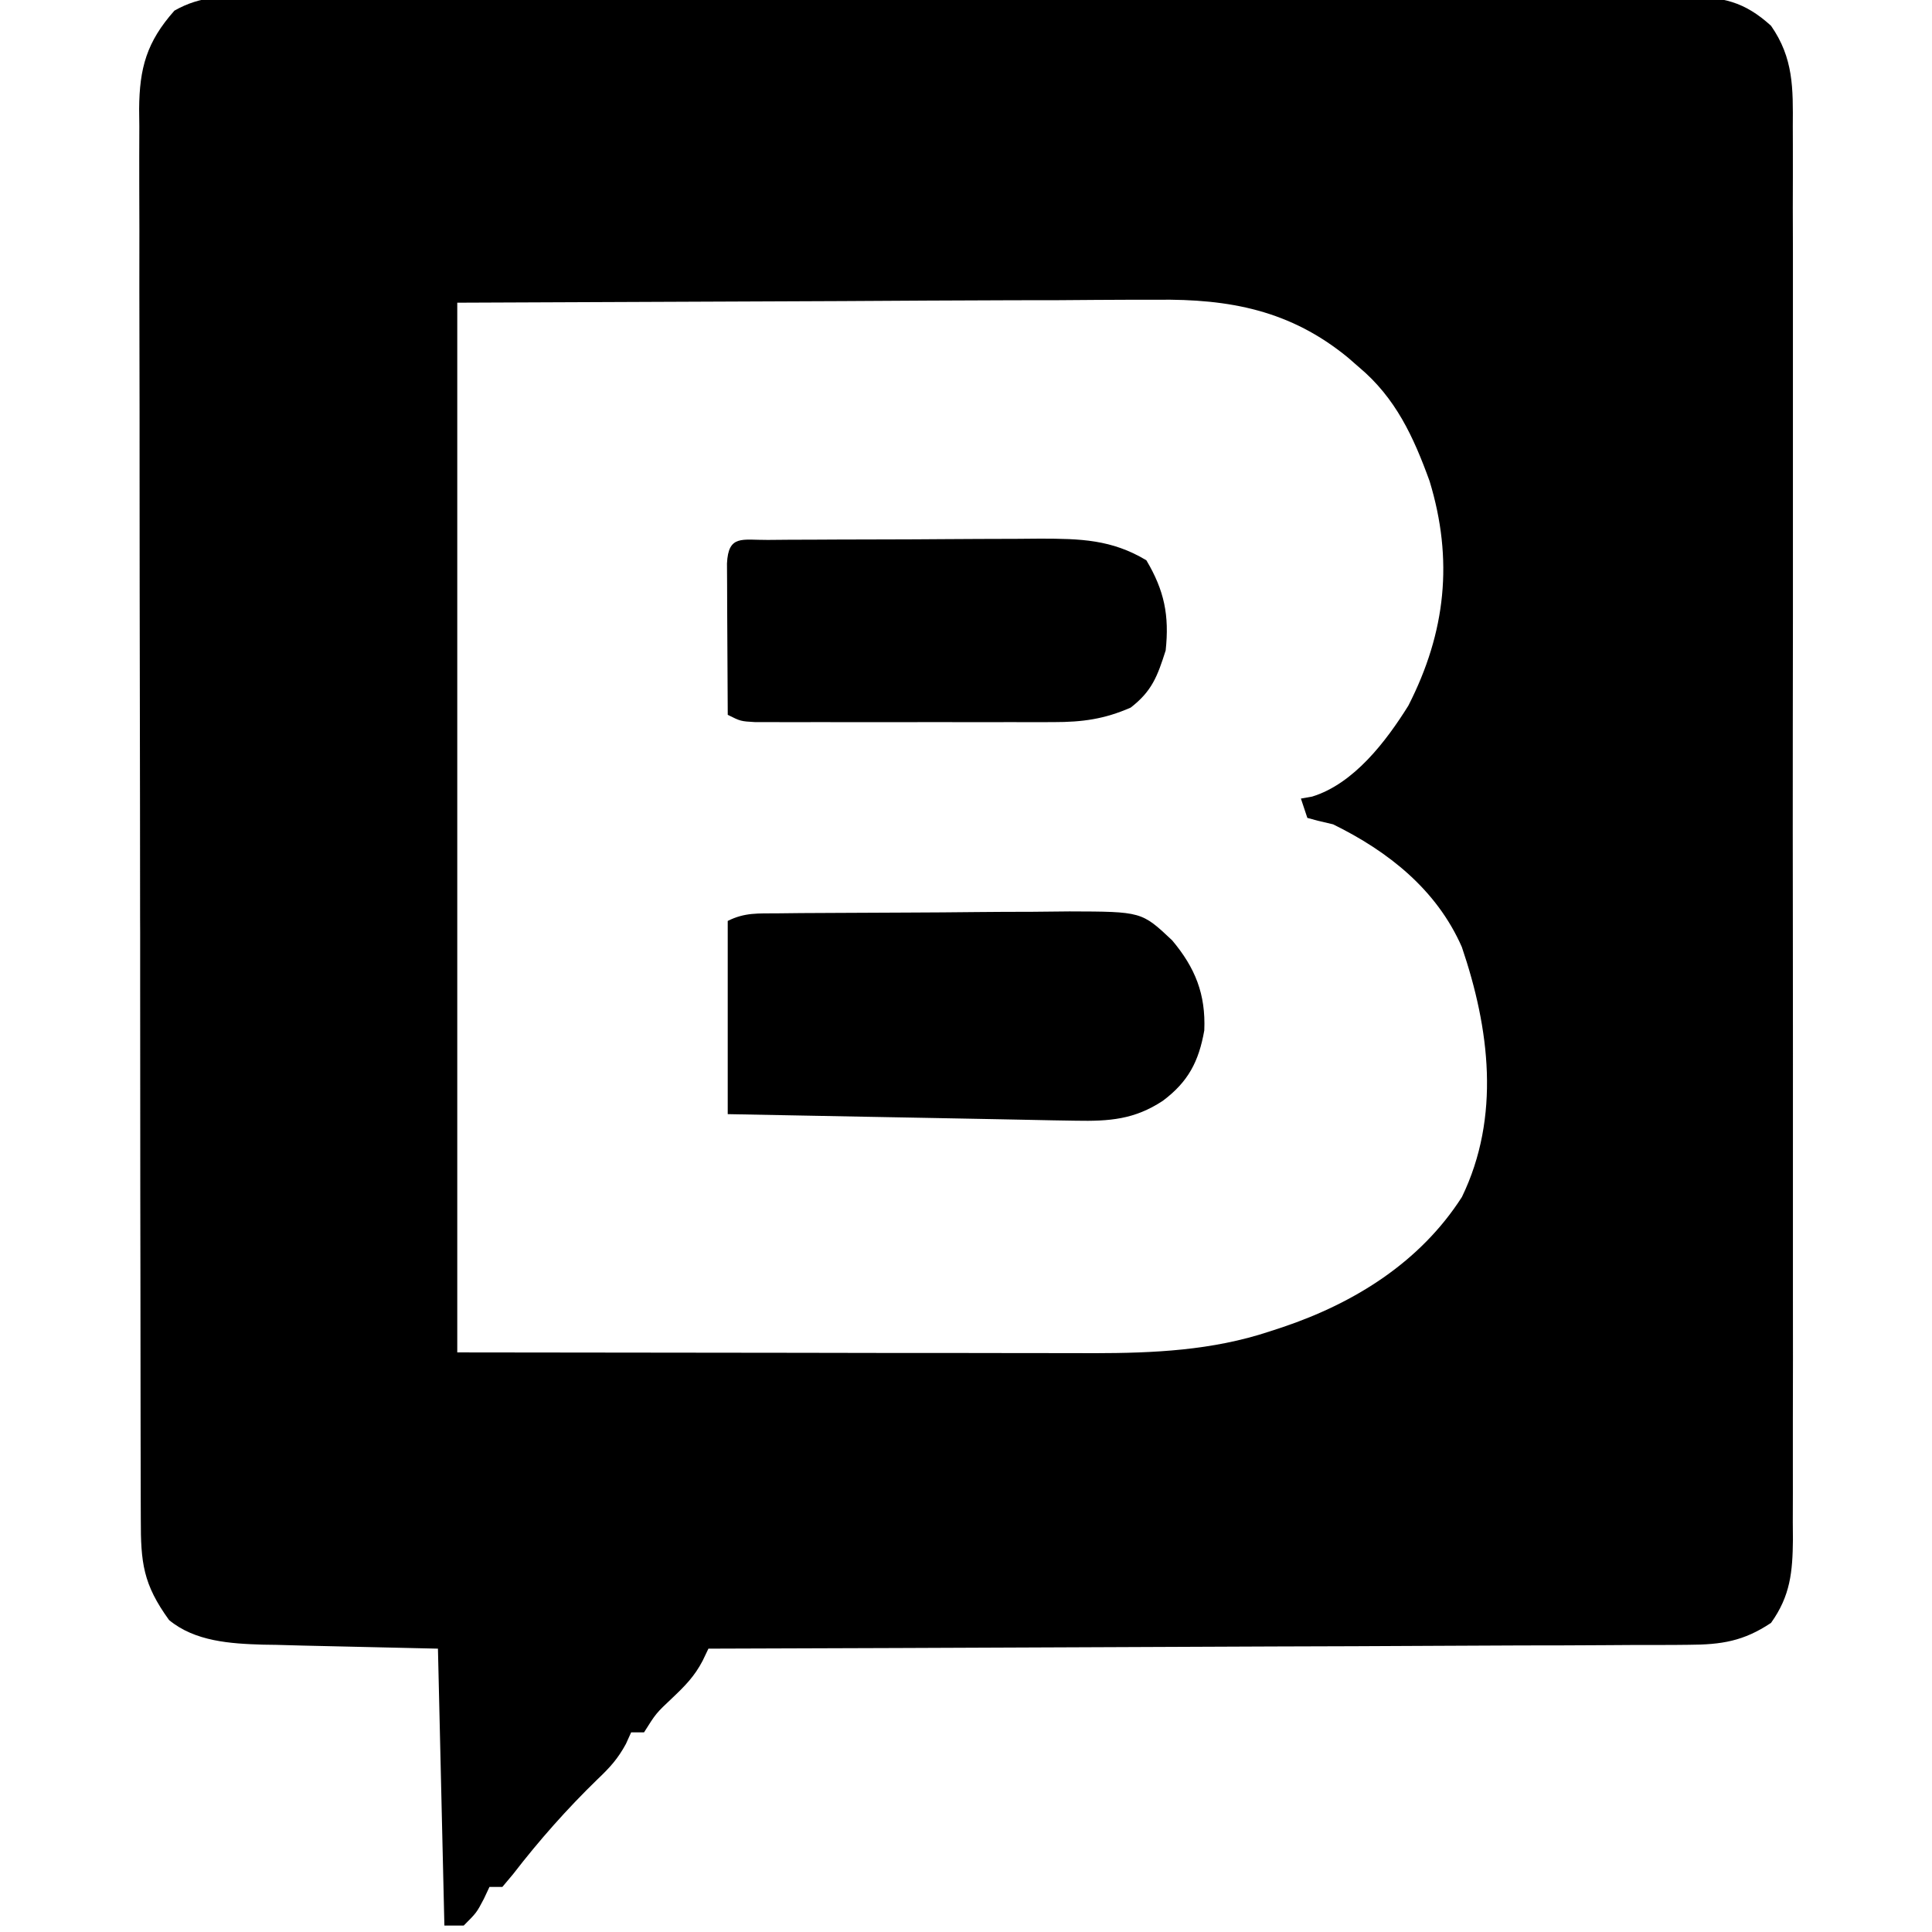
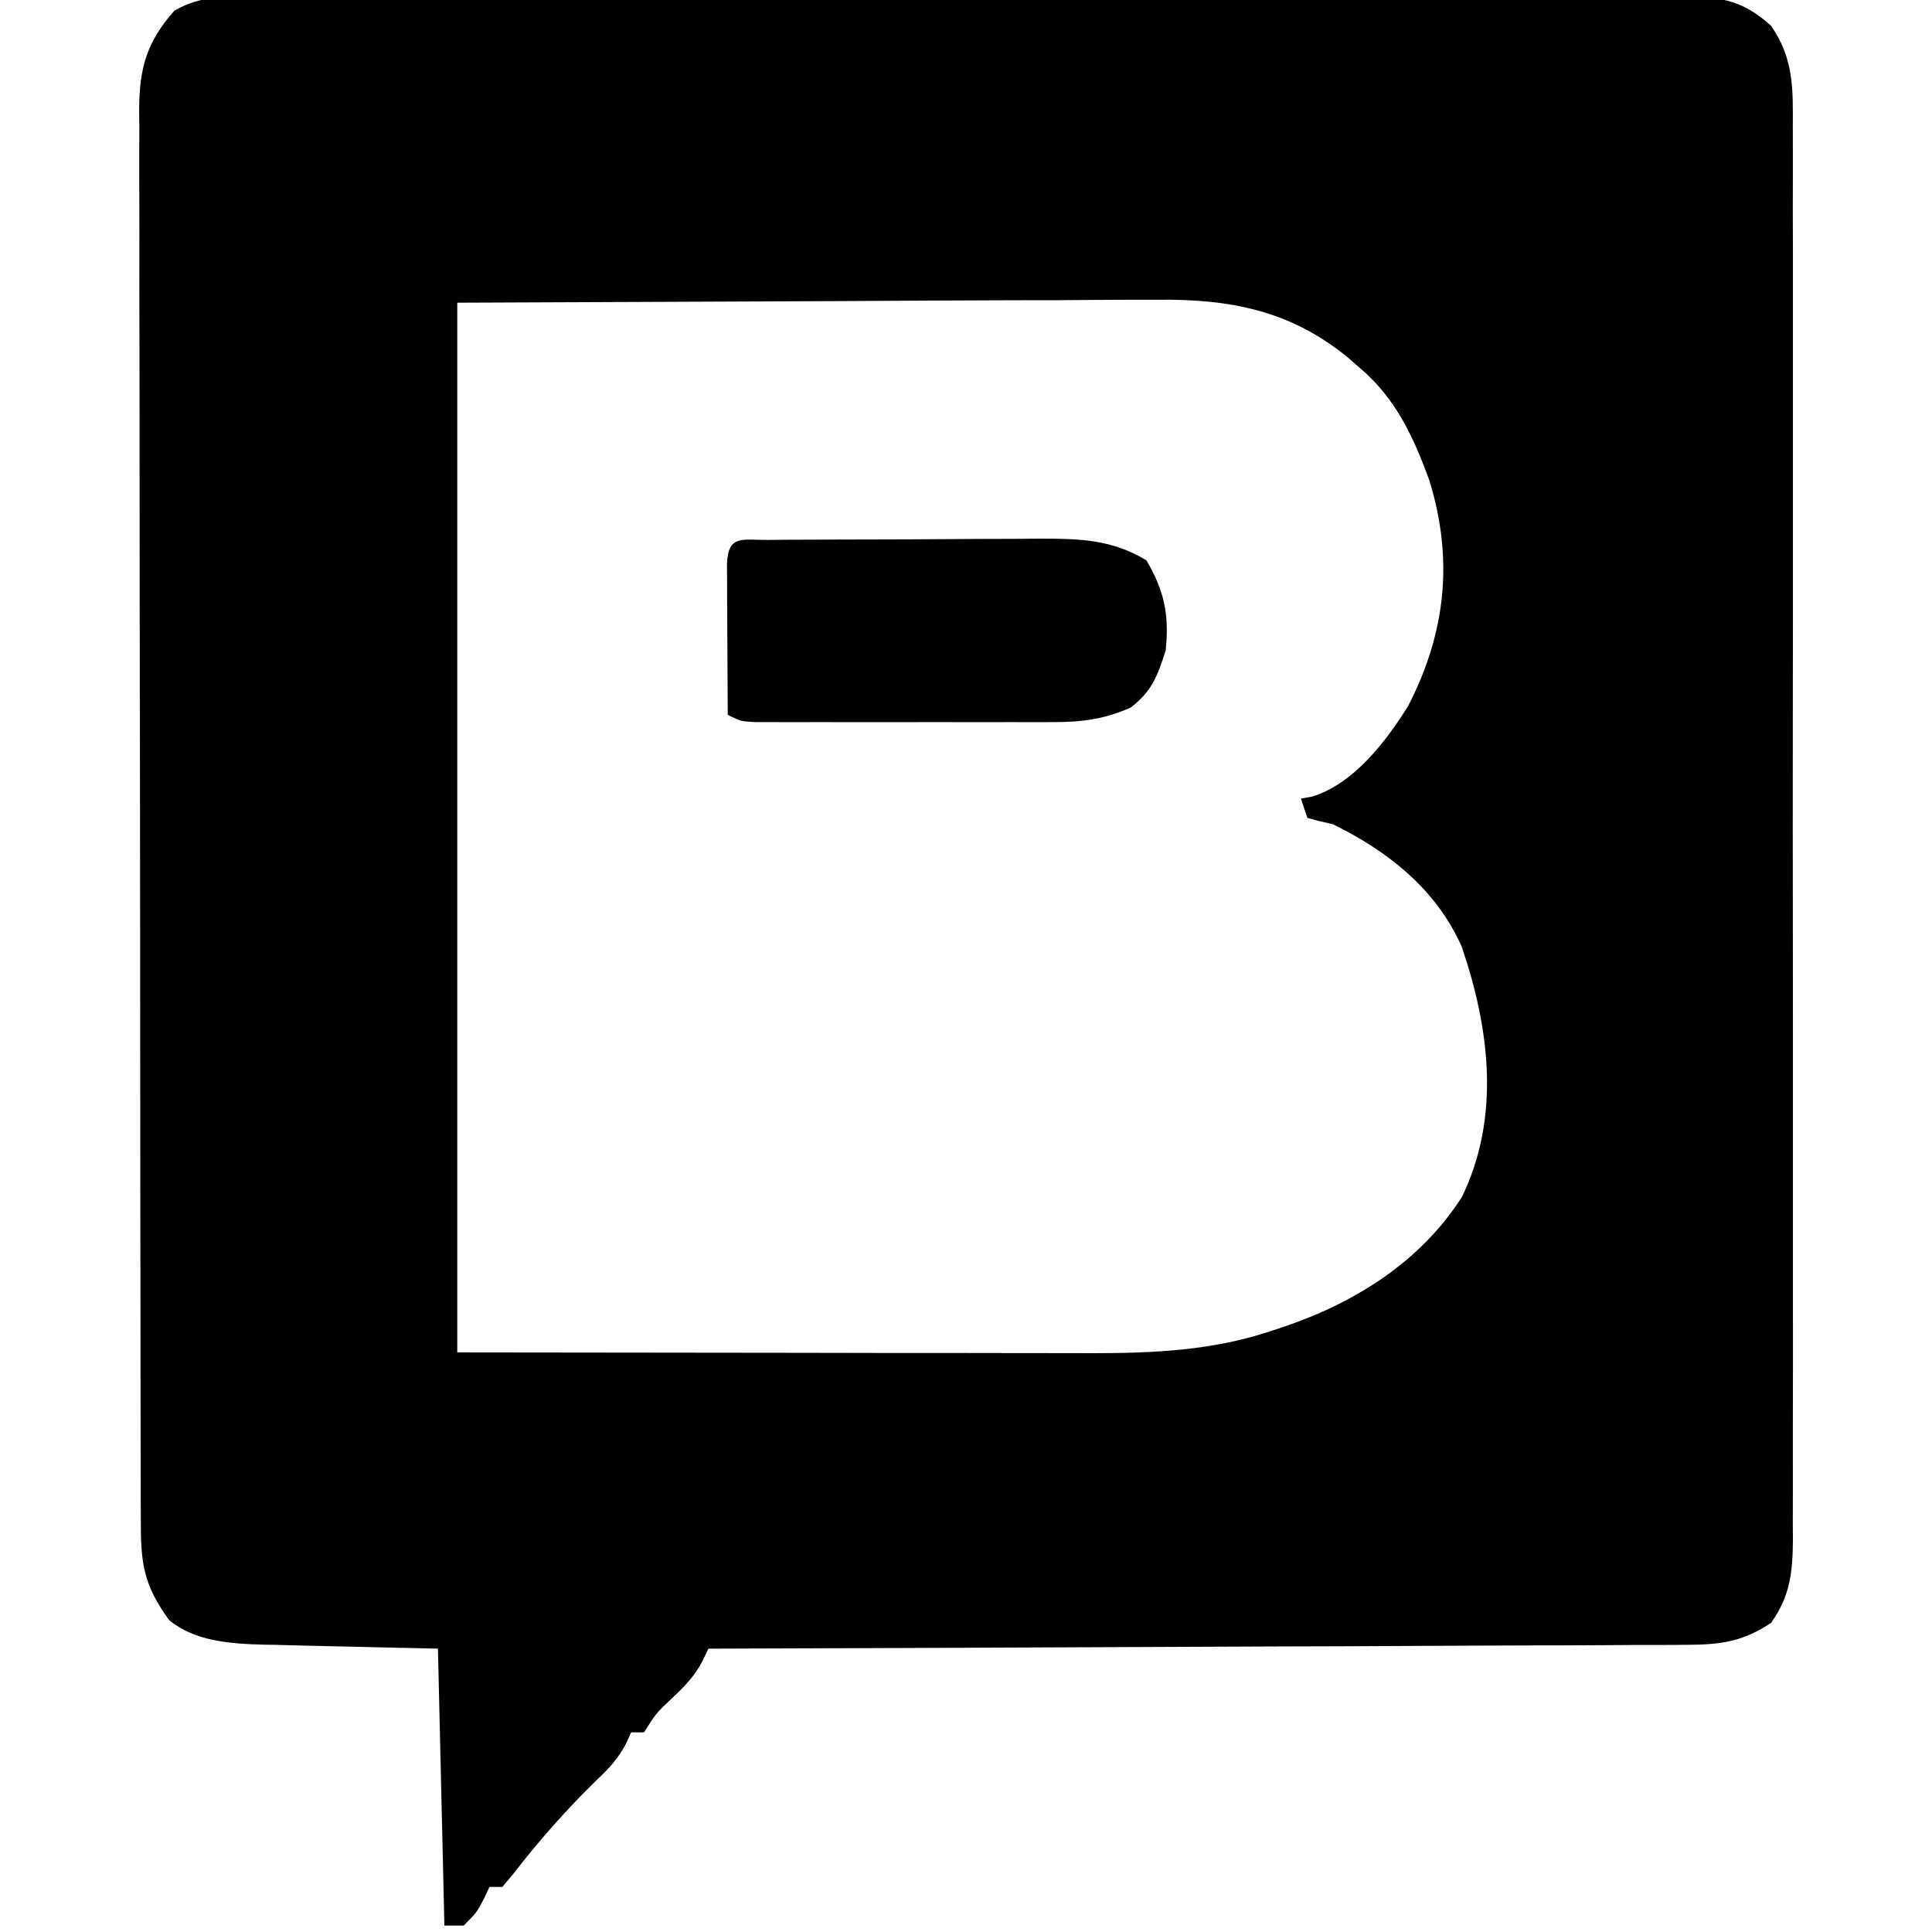
<svg xmlns="http://www.w3.org/2000/svg" version="1.1" width="300" height="300">
  <path d="M0 0 C0.98 -0.01 1.95 -0.01 2.96 -0.02 C6.23 -0.03 9.5 -0.02 12.78 -0.01 C15.12 -0.02 17.47 -0.02 19.81 -0.03 C26.19 -0.05 32.56 -0.04 38.94 -0.03 C44.93 -0.02 50.92 -0.03 56.91 -0.03 C69.5 -0.04 82.09 -0.03 94.68 -0.01 C105.48 0.01 116.28 0 127.08 -0.01 C139.62 -0.03 152.16 -0.04 164.71 -0.03 C171.34 -0.02 177.98 -0.02 184.62 -0.04 C190.86 -0.05 197.11 -0.04 203.35 -0.02 C205.64 -0.01 207.93 -0.01 210.23 -0.02 C213.35 -0.03 216.48 -0.02 219.6 0 C220.51 -0.01 221.42 -0.02 222.36 -0.03 C227.81 0.04 231.17 0.69 235.37 4.51 C238.88 9.54 238.79 14.24 238.75 20.15 C238.75 21.11 238.76 22.08 238.76 23.07 C238.77 26.3 238.76 29.53 238.75 32.76 C238.76 35.07 238.76 37.39 238.77 39.71 C238.78 46 238.78 52.28 238.77 58.57 C238.76 65.15 238.77 71.73 238.77 78.31 C238.78 90.07 238.77 101.83 238.75 113.58 C238.74 124.24 238.74 134.9 238.76 145.55 C238.77 157.94 238.78 170.32 238.77 182.7 C238.77 189.25 238.76 195.8 238.77 202.35 C238.78 208.51 238.78 214.67 238.76 220.83 C238.76 223.09 238.76 225.35 238.76 227.61 C238.77 230.7 238.76 233.78 238.75 236.87 C238.75 237.76 238.76 238.66 238.77 239.58 C238.72 244.59 238.38 248.3 235.37 252.51 C231.1 255.36 227.67 255.89 222.61 255.91 C221.63 255.92 221.63 255.92 220.62 255.93 C218.45 255.95 216.27 255.94 214.09 255.94 C212.52 255.95 210.95 255.96 209.39 255.97 C205.14 256 200.9 256.01 196.65 256.01 C192.21 256.02 187.77 256.05 183.33 256.07 C174.93 256.12 166.52 256.15 158.12 256.17 C148.55 256.2 138.98 256.24 129.41 256.29 C109.73 256.38 90.05 256.45 70.37 256.51 C69.92 257.44 69.92 257.44 69.47 258.39 C68.22 260.79 66.76 262.27 64.8 264.13 C62.23 266.55 62.23 266.55 60.37 269.51 C59.71 269.51 59.05 269.51 58.37 269.51 C58.1 270.1 57.84 270.69 57.56 271.3 C56.32 273.59 55.06 274.98 53.18 276.76 C48.43 281.37 44.09 286.27 40.05 291.51 C39.5 292.17 38.94 292.83 38.37 293.51 C37.71 293.51 37.05 293.51 36.37 293.51 C36.08 294.13 35.79 294.75 35.49 295.38 C34.37 297.51 34.37 297.51 32.37 299.51 C31.38 299.51 30.39 299.51 29.37 299.51 C29.04 285.32 28.71 271.13 28.37 256.51 C17.82 256.26 17.82 256.26 7.28 256.03 C5.94 255.99 4.6 255.96 3.27 255.92 C2.25 255.9 2.25 255.9 1.22 255.89 C-3.84 255.74 -9.35 255.4 -13.38 252.07 C-17.42 246.49 -17.78 243.18 -17.77 236.39 C-17.78 235.43 -17.78 234.47 -17.78 233.49 C-17.79 230.26 -17.79 227.03 -17.8 223.8 C-17.8 221.5 -17.81 219.19 -17.81 216.89 C-17.82 210.61 -17.83 204.33 -17.83 198.05 C-17.84 194.13 -17.84 190.21 -17.85 186.29 C-17.86 175.44 -17.87 164.59 -17.87 153.73 C-17.87 153.04 -17.87 152.34 -17.87 151.63 C-17.87 150.93 -17.87 150.24 -17.87 149.52 C-17.87 148.11 -17.87 146.7 -17.87 145.28 C-17.87 144.58 -17.87 143.88 -17.88 143.16 C-17.88 131.82 -17.9 120.48 -17.92 109.14 C-17.94 97.5 -17.96 85.86 -17.96 74.21 C-17.96 67.68 -17.96 61.14 -17.98 54.6 C-18 48.45 -18 42.3 -17.99 36.15 C-17.99 33.9 -18 31.64 -18.01 29.38 C-18.02 26.3 -18.01 23.22 -18 20.14 C-18.01 19.24 -18.02 18.35 -18.03 17.42 C-17.98 11.09 -16.87 7.02 -12.55 2.16 C-8.36 -0.22 -4.75 -0.05 0 0 Z M31.37 47.51 C31.37 101.3 31.37 155.09 31.37 210.51 C57.51 210.54 57.51 210.54 84.18 210.57 C89.66 210.58 95.15 210.59 100.8 210.6 C105.76 210.6 105.76 210.6 110.71 210.6 C112.9 210.6 115.09 210.61 117.29 210.61 C120.62 210.62 123.96 210.62 127.29 210.62 C128.74 210.63 128.74 210.63 130.21 210.63 C139.53 210.62 148.6 210.21 157.49 207.26 C158.18 207.03 158.86 206.81 159.57 206.58 C170.71 202.82 180.88 196.5 187.37 186.38 C193.41 173.92 191.66 160.2 187.36 147.56 C183.45 138.66 175.95 132.72 167.37 128.51 C166.19 128.23 166.19 128.23 164.99 127.95 C164.45 127.8 163.92 127.66 163.37 127.51 C163.04 126.52 162.71 125.53 162.37 124.51 C162.95 124.4 163.53 124.3 164.12 124.2 C170.59 122.21 175.59 115.63 179.05 110.09 C184.89 98.67 186.07 87.42 182.35 75.21 C179.85 68.32 177.08 62.29 171.37 57.51 C170.52 56.77 170.52 56.77 169.66 56.02 C160.74 48.7 151.3 46.91 140.01 47.05 C138.81 47.05 137.61 47.05 136.37 47.05 C132.52 47.06 128.67 47.09 124.82 47.12 C122.43 47.12 120.04 47.13 117.65 47.13 C108.82 47.15 100 47.21 91.18 47.26 C71.44 47.34 51.7 47.42 31.37 47.51 Z " fill="#000000" transform="translate(39.634,-0.508)" />
-   <path d="M0 0 C1.2 -0.01 2.4 -0.03 3.64 -0.04 C5.6 -0.05 5.6 -0.05 7.6 -0.06 C8.26 -0.07 8.92 -0.07 9.61 -0.07 C13.12 -0.09 16.64 -0.11 20.15 -0.12 C23.77 -0.13 27.4 -0.16 31.02 -0.2 C33.81 -0.23 36.6 -0.24 39.39 -0.24 C41.38 -0.25 43.36 -0.28 45.34 -0.3 C56.54 -0.27 56.54 -0.27 61.27 4.18 C64.87 8.46 66.51 12.57 66.27 18.18 C65.42 23 63.78 26.16 59.83 29.11 C55.42 32.02 51.53 32.3 46.31 32.2 C45.11 32.18 43.9 32.16 42.67 32.14 C40.73 32.1 40.73 32.1 38.75 32.06 C37.41 32.03 36.07 32.01 34.73 31.98 C31.22 31.92 27.7 31.85 24.18 31.78 C20.59 31.71 16.99 31.65 13.4 31.58 C6.36 31.45 -0.69 31.31 -7.73 31.18 C-7.73 21.28 -7.73 11.38 -7.73 1.18 C-5.06 -0.16 -2.99 0.03 0 0 Z " fill="#000000" transform="translate(120.731,141.823)" />
  <path d="M0 0 C1.12 -0.01 2.24 -0.02 3.39 -0.03 C5.22 -0.04 5.22 -0.04 7.09 -0.04 C8.33 -0.05 9.58 -0.05 10.86 -0.06 C13.51 -0.07 16.16 -0.08 18.81 -0.08 C21.52 -0.08 24.23 -0.1 26.94 -0.12 C30.84 -0.15 34.74 -0.16 38.65 -0.17 C39.86 -0.18 41.06 -0.19 42.31 -0.2 C48.52 -0.19 53.37 -0.08 58.77 3.16 C61.57 7.86 62.35 11.74 61.77 17.16 C60.5 21.14 59.66 23.47 56.33 26.04 C52.24 27.83 48.84 28.29 44.39 28.29 C43.31 28.29 42.24 28.3 41.13 28.3 C39.98 28.3 38.82 28.3 37.63 28.29 C36.44 28.29 35.26 28.3 34.03 28.3 C31.52 28.3 29.01 28.3 26.5 28.29 C22.65 28.29 18.79 28.29 14.94 28.3 C12.5 28.3 10.07 28.3 7.63 28.29 C5.89 28.3 5.89 28.3 4.12 28.3 C3.05 28.3 1.99 28.29 0.89 28.29 C-0.06 28.29 -1 28.29 -1.97 28.29 C-4.23 28.16 -4.23 28.16 -6.23 27.16 C-6.26 22.85 -6.28 18.54 -6.3 14.22 C-6.31 12.99 -6.31 11.76 -6.32 10.49 C-6.33 9.32 -6.33 8.15 -6.33 6.95 C-6.34 5.86 -6.34 4.78 -6.35 3.66 C-6.14 -0.85 -3.99 0.03 0 0 Z " fill="#000000" transform="translate(119.235,83.839)" />
</svg>